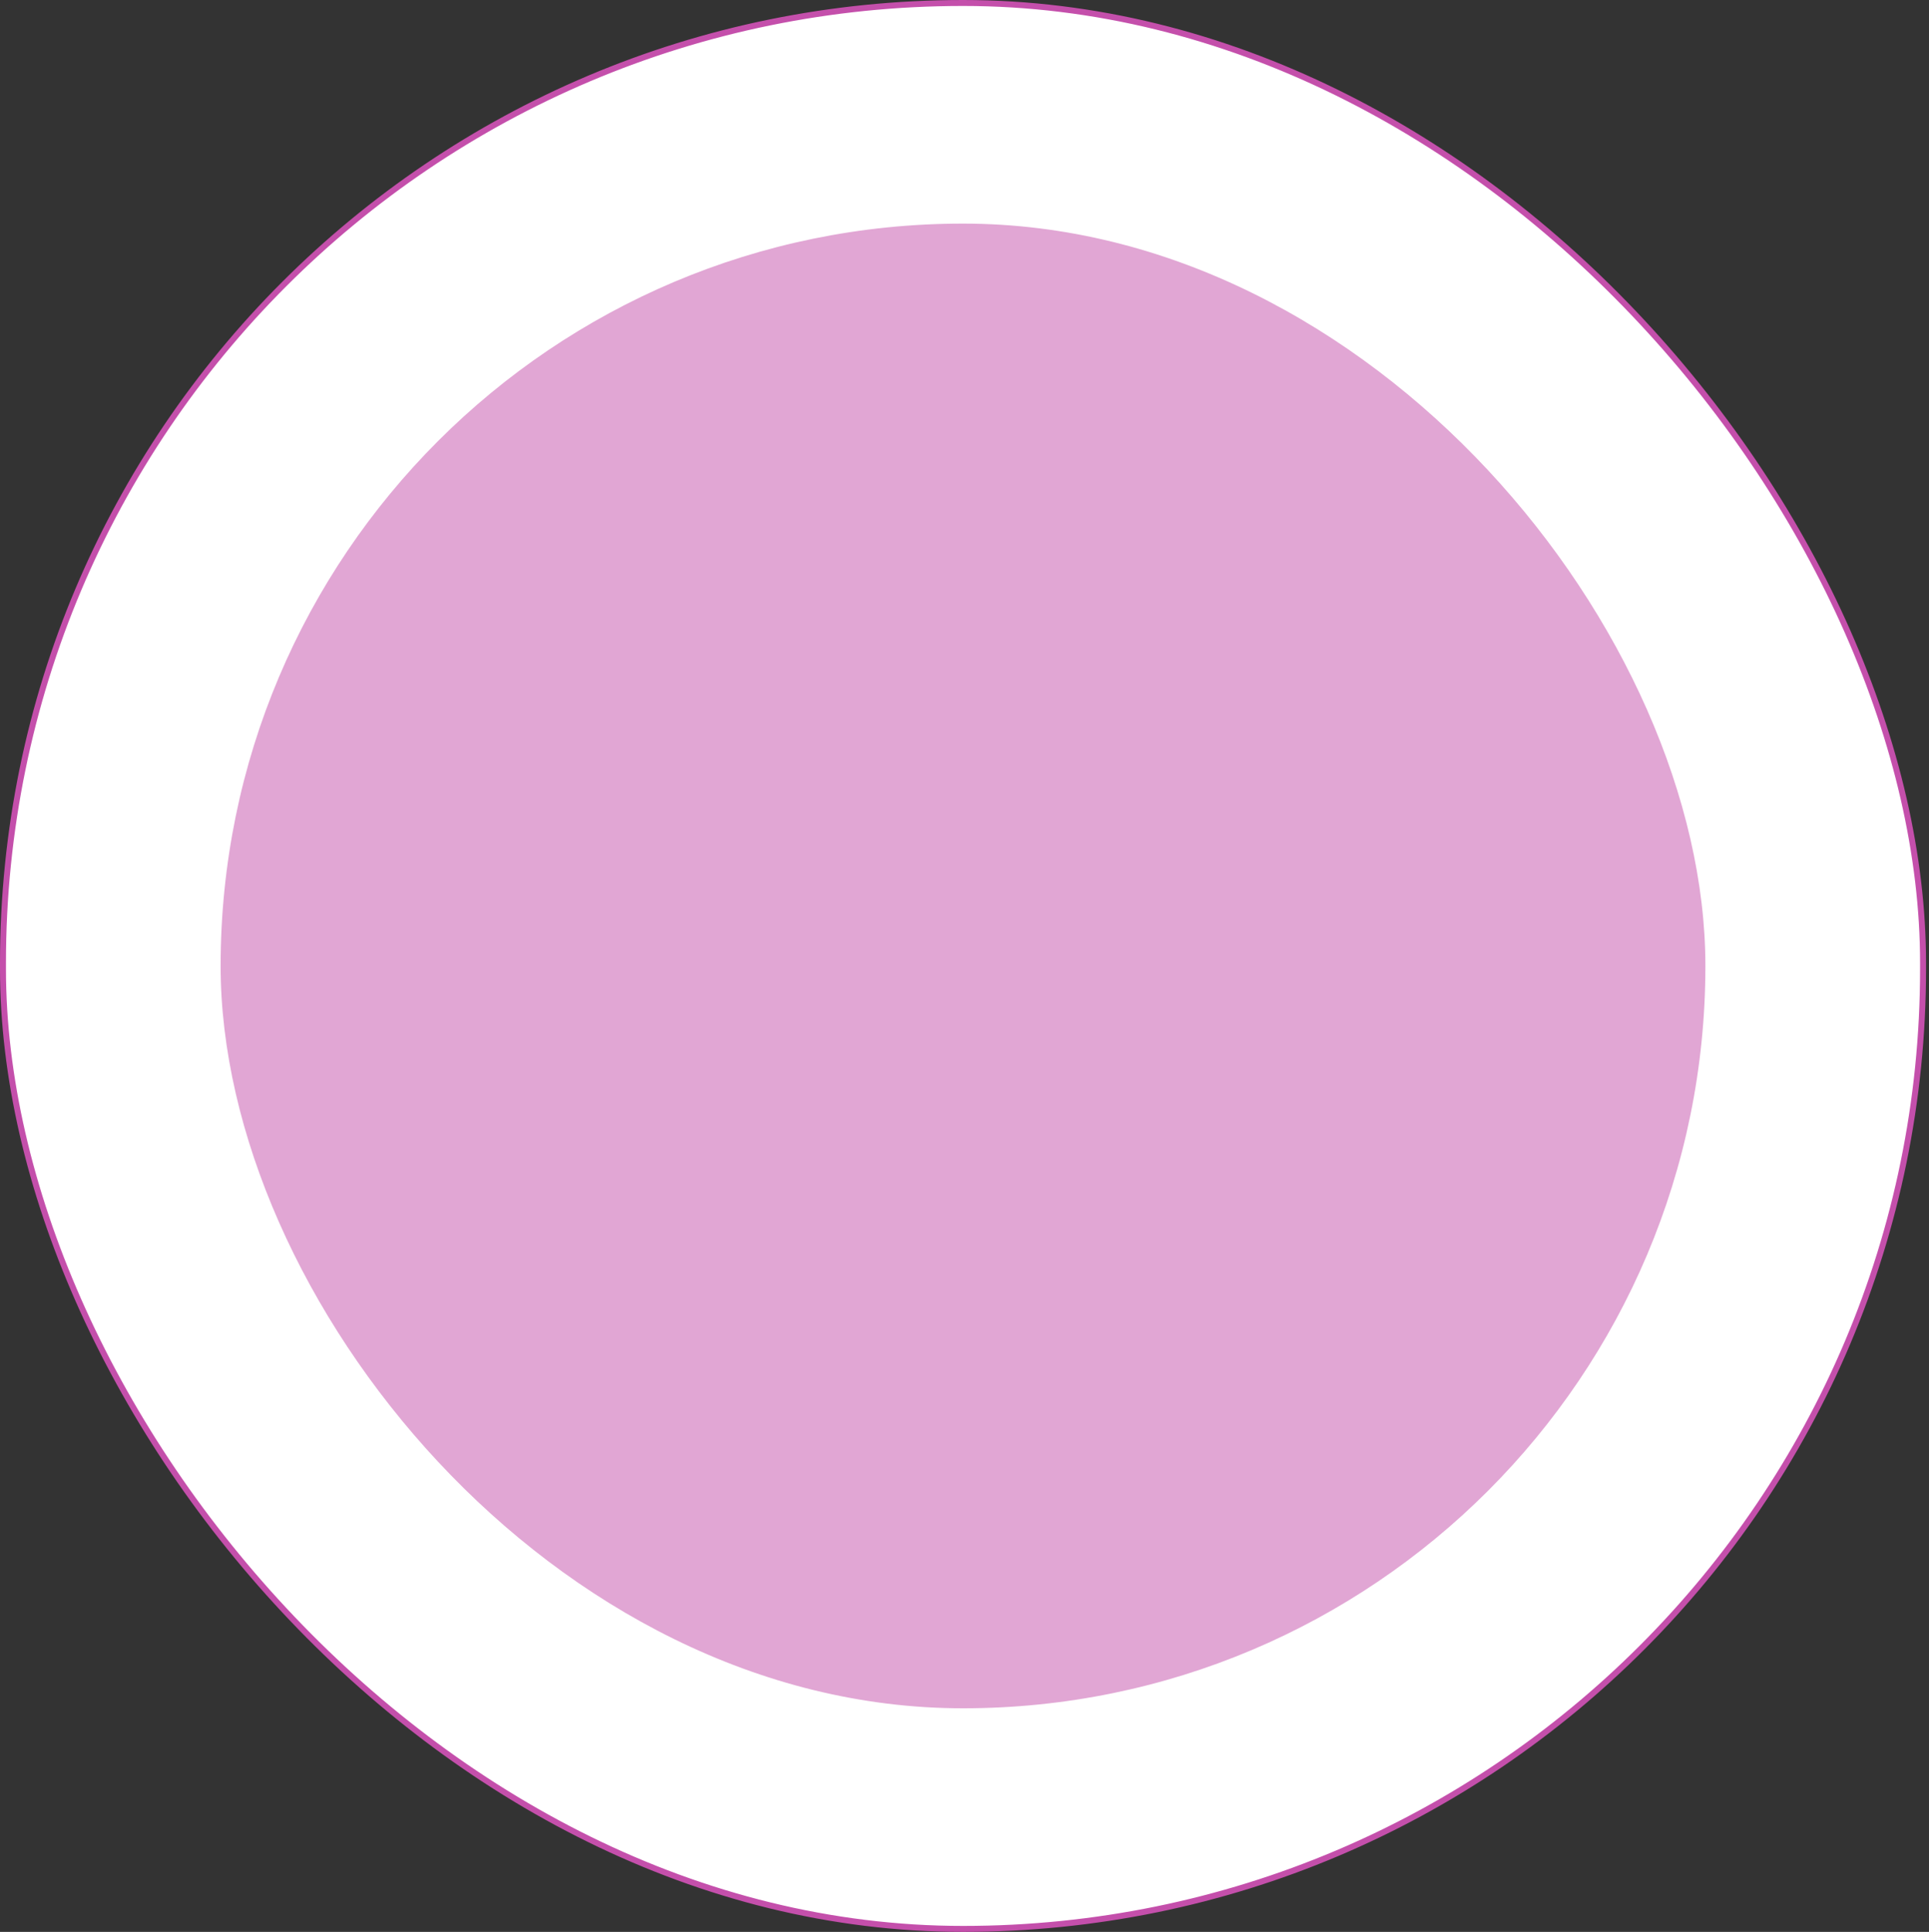
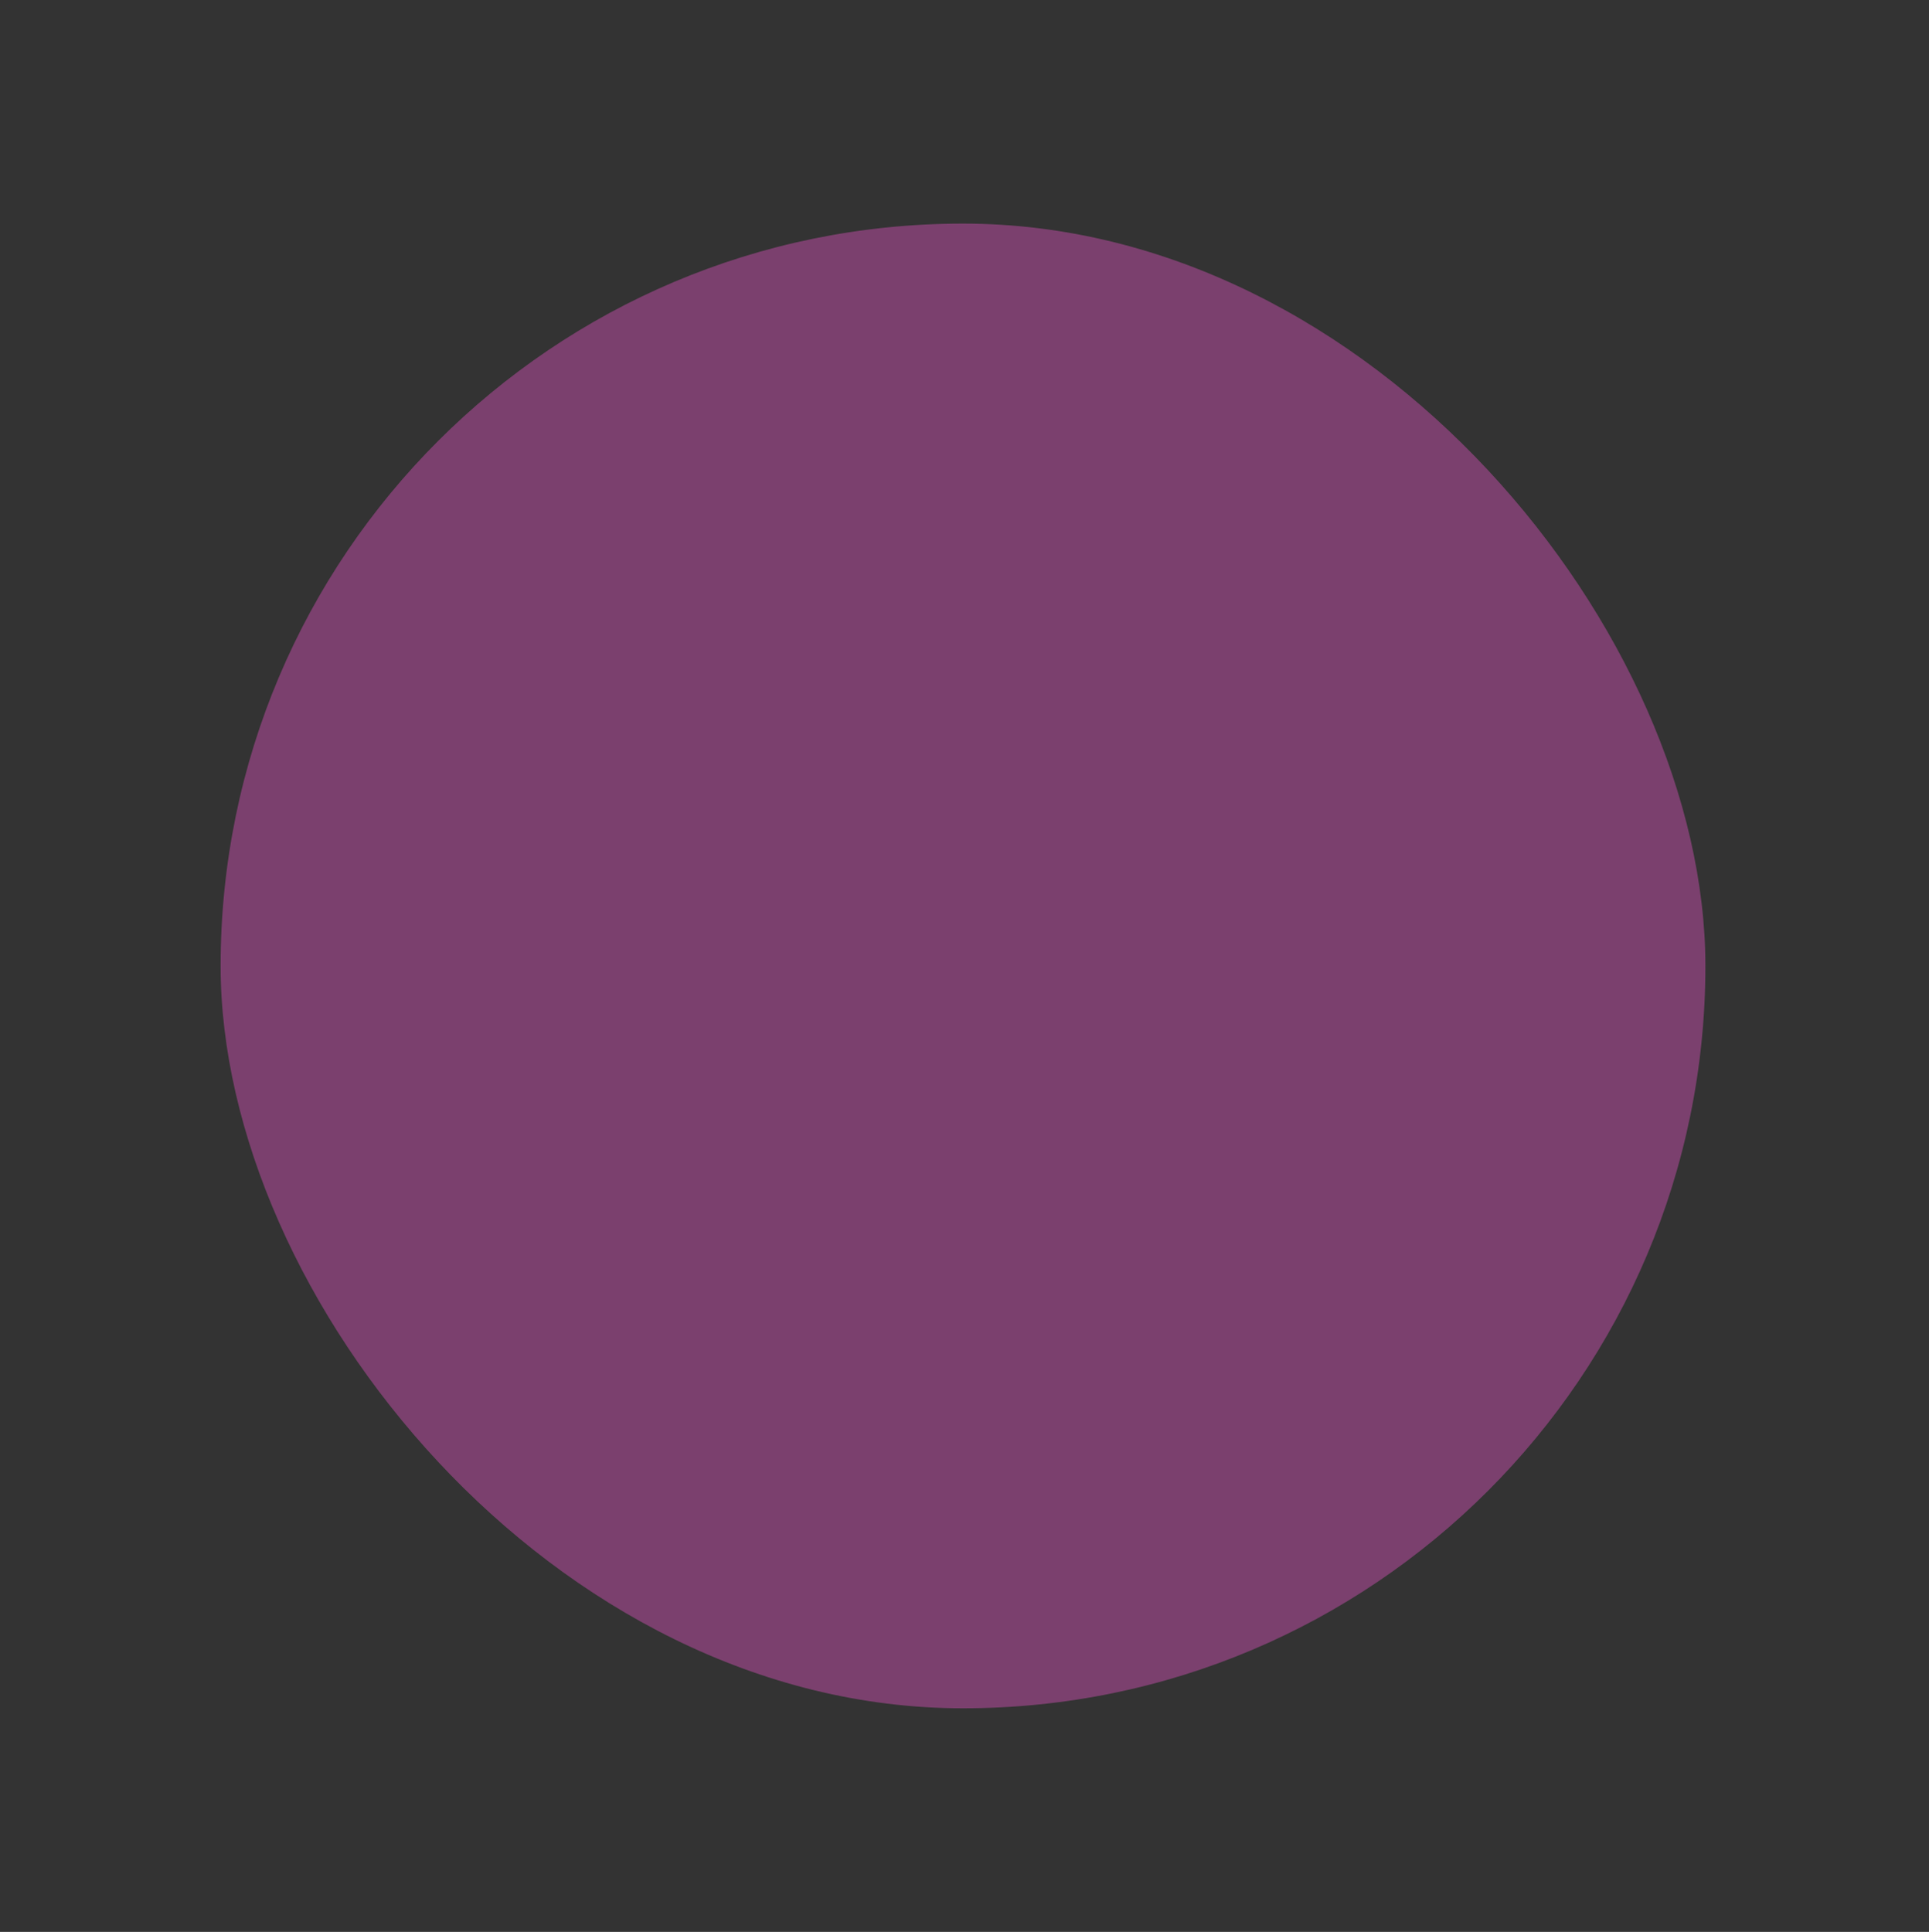
<svg xmlns="http://www.w3.org/2000/svg" width="647" height="648" viewBox="0 0 647 648" fill="none">
  <rect x="0" y="0" width="647" height="648" fill="#333333" stroke="none" />
-   <rect x="1" y="1" width="644.006" height="646" rx="322.003" fill="white" stroke="#C44FAB" stroke-width="2" />
  <rect opacity="0.5" x="74" y="75" width="498" height="498" rx="249" fill="#C44FAB" />
</svg>